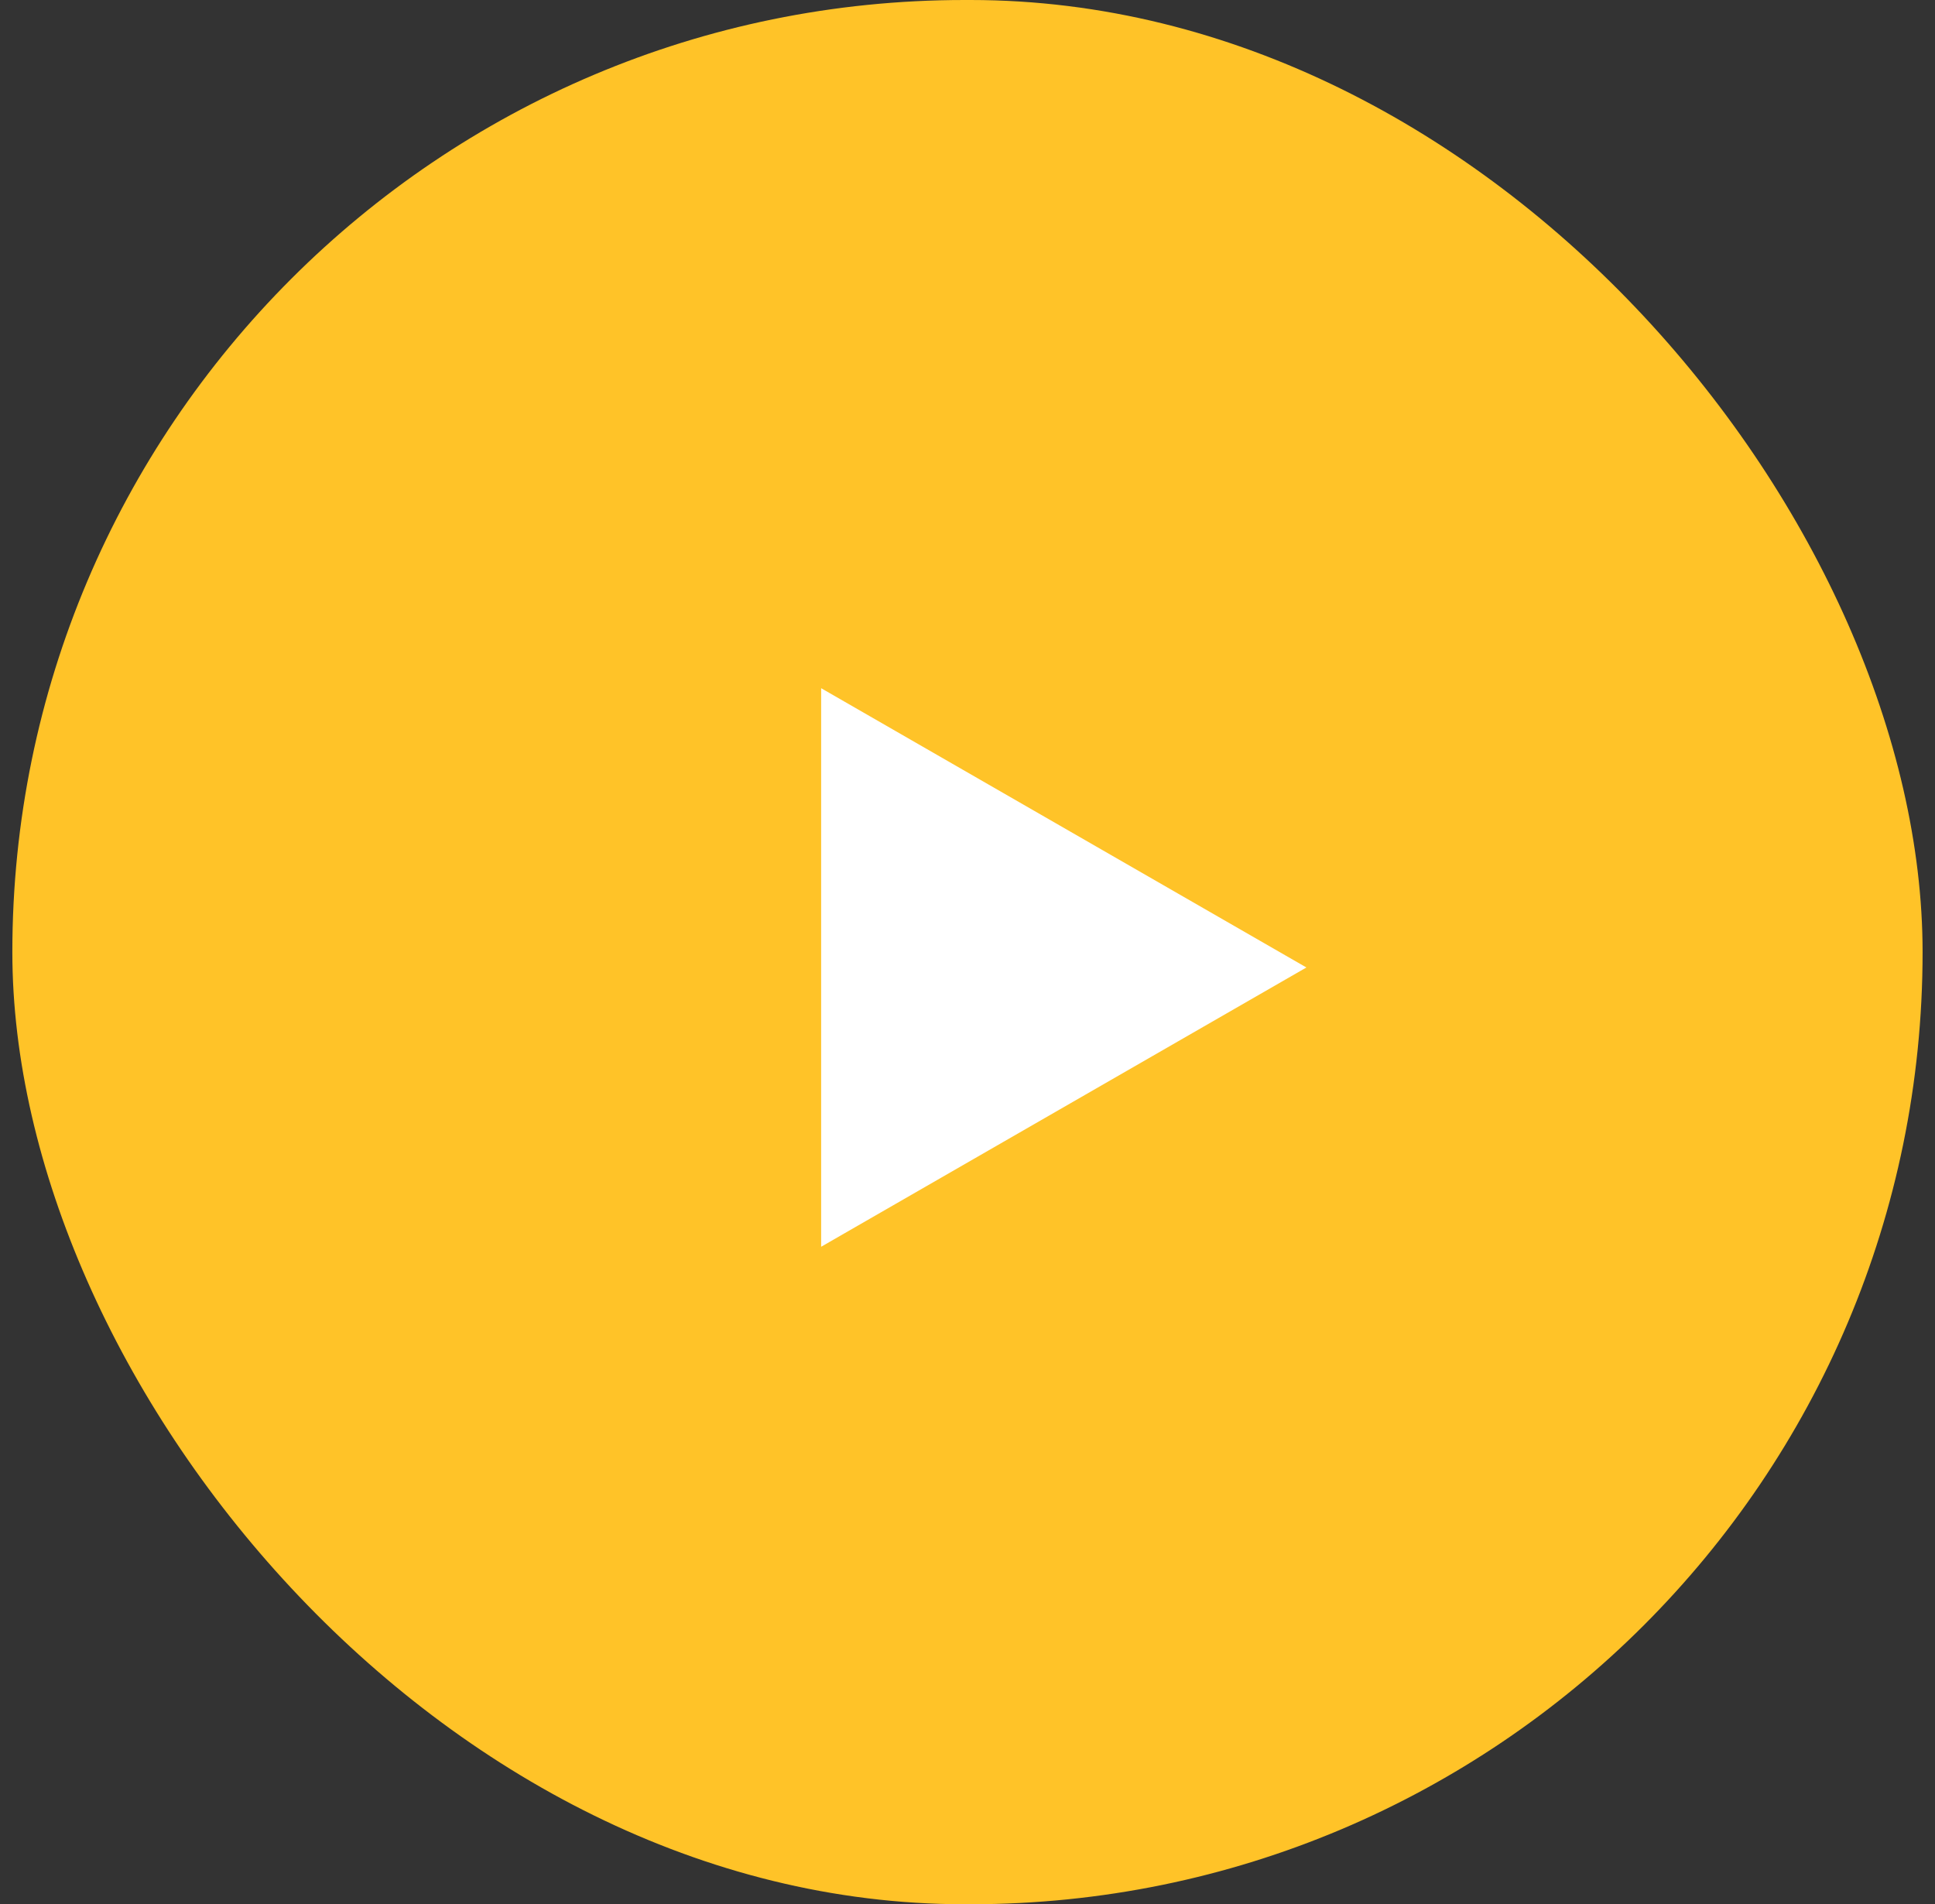
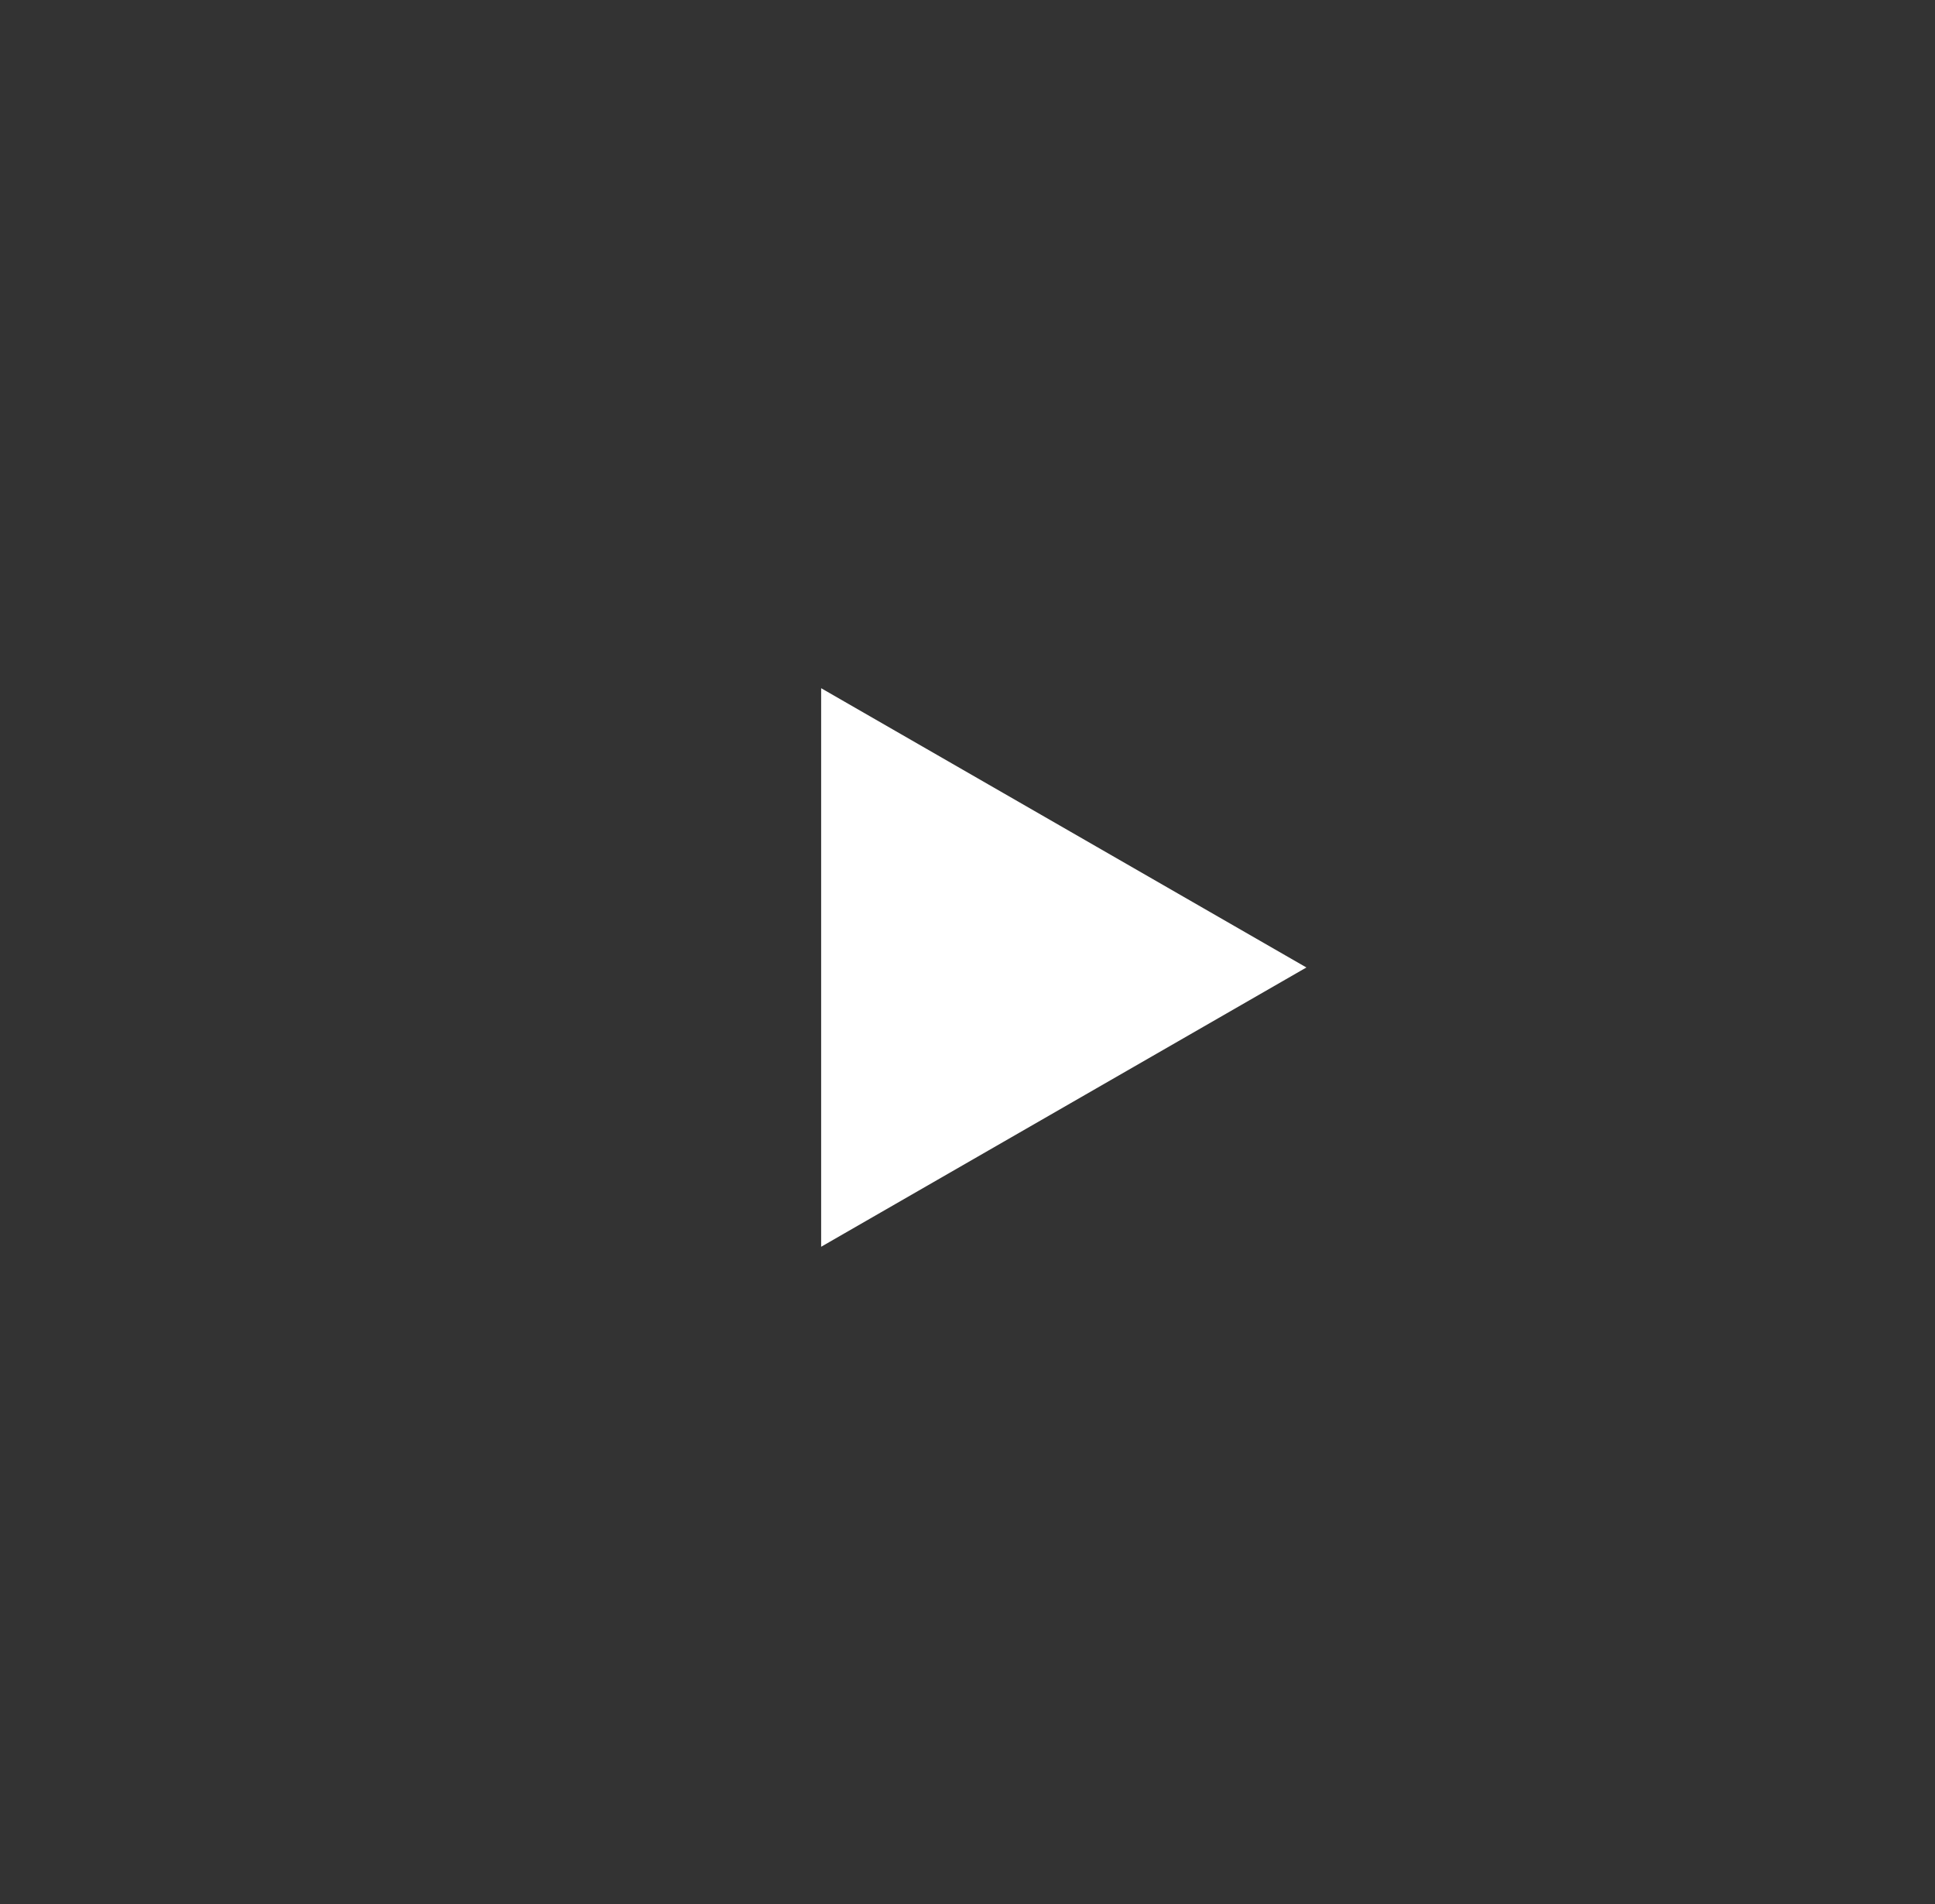
<svg xmlns="http://www.w3.org/2000/svg" width="63" height="62" viewBox="0 0 63 62" fill="none">
  <rect x="0" y="0" width="63" height="62" fill="#333333" stroke="none" />
-   <rect x="0.402" width="62.194" height="62" rx="31" fill="#FFC328" />
  <path d="M42.534 31.5L26.735 40.593L26.735 22.407L42.534 31.5Z" fill="white" />
</svg>